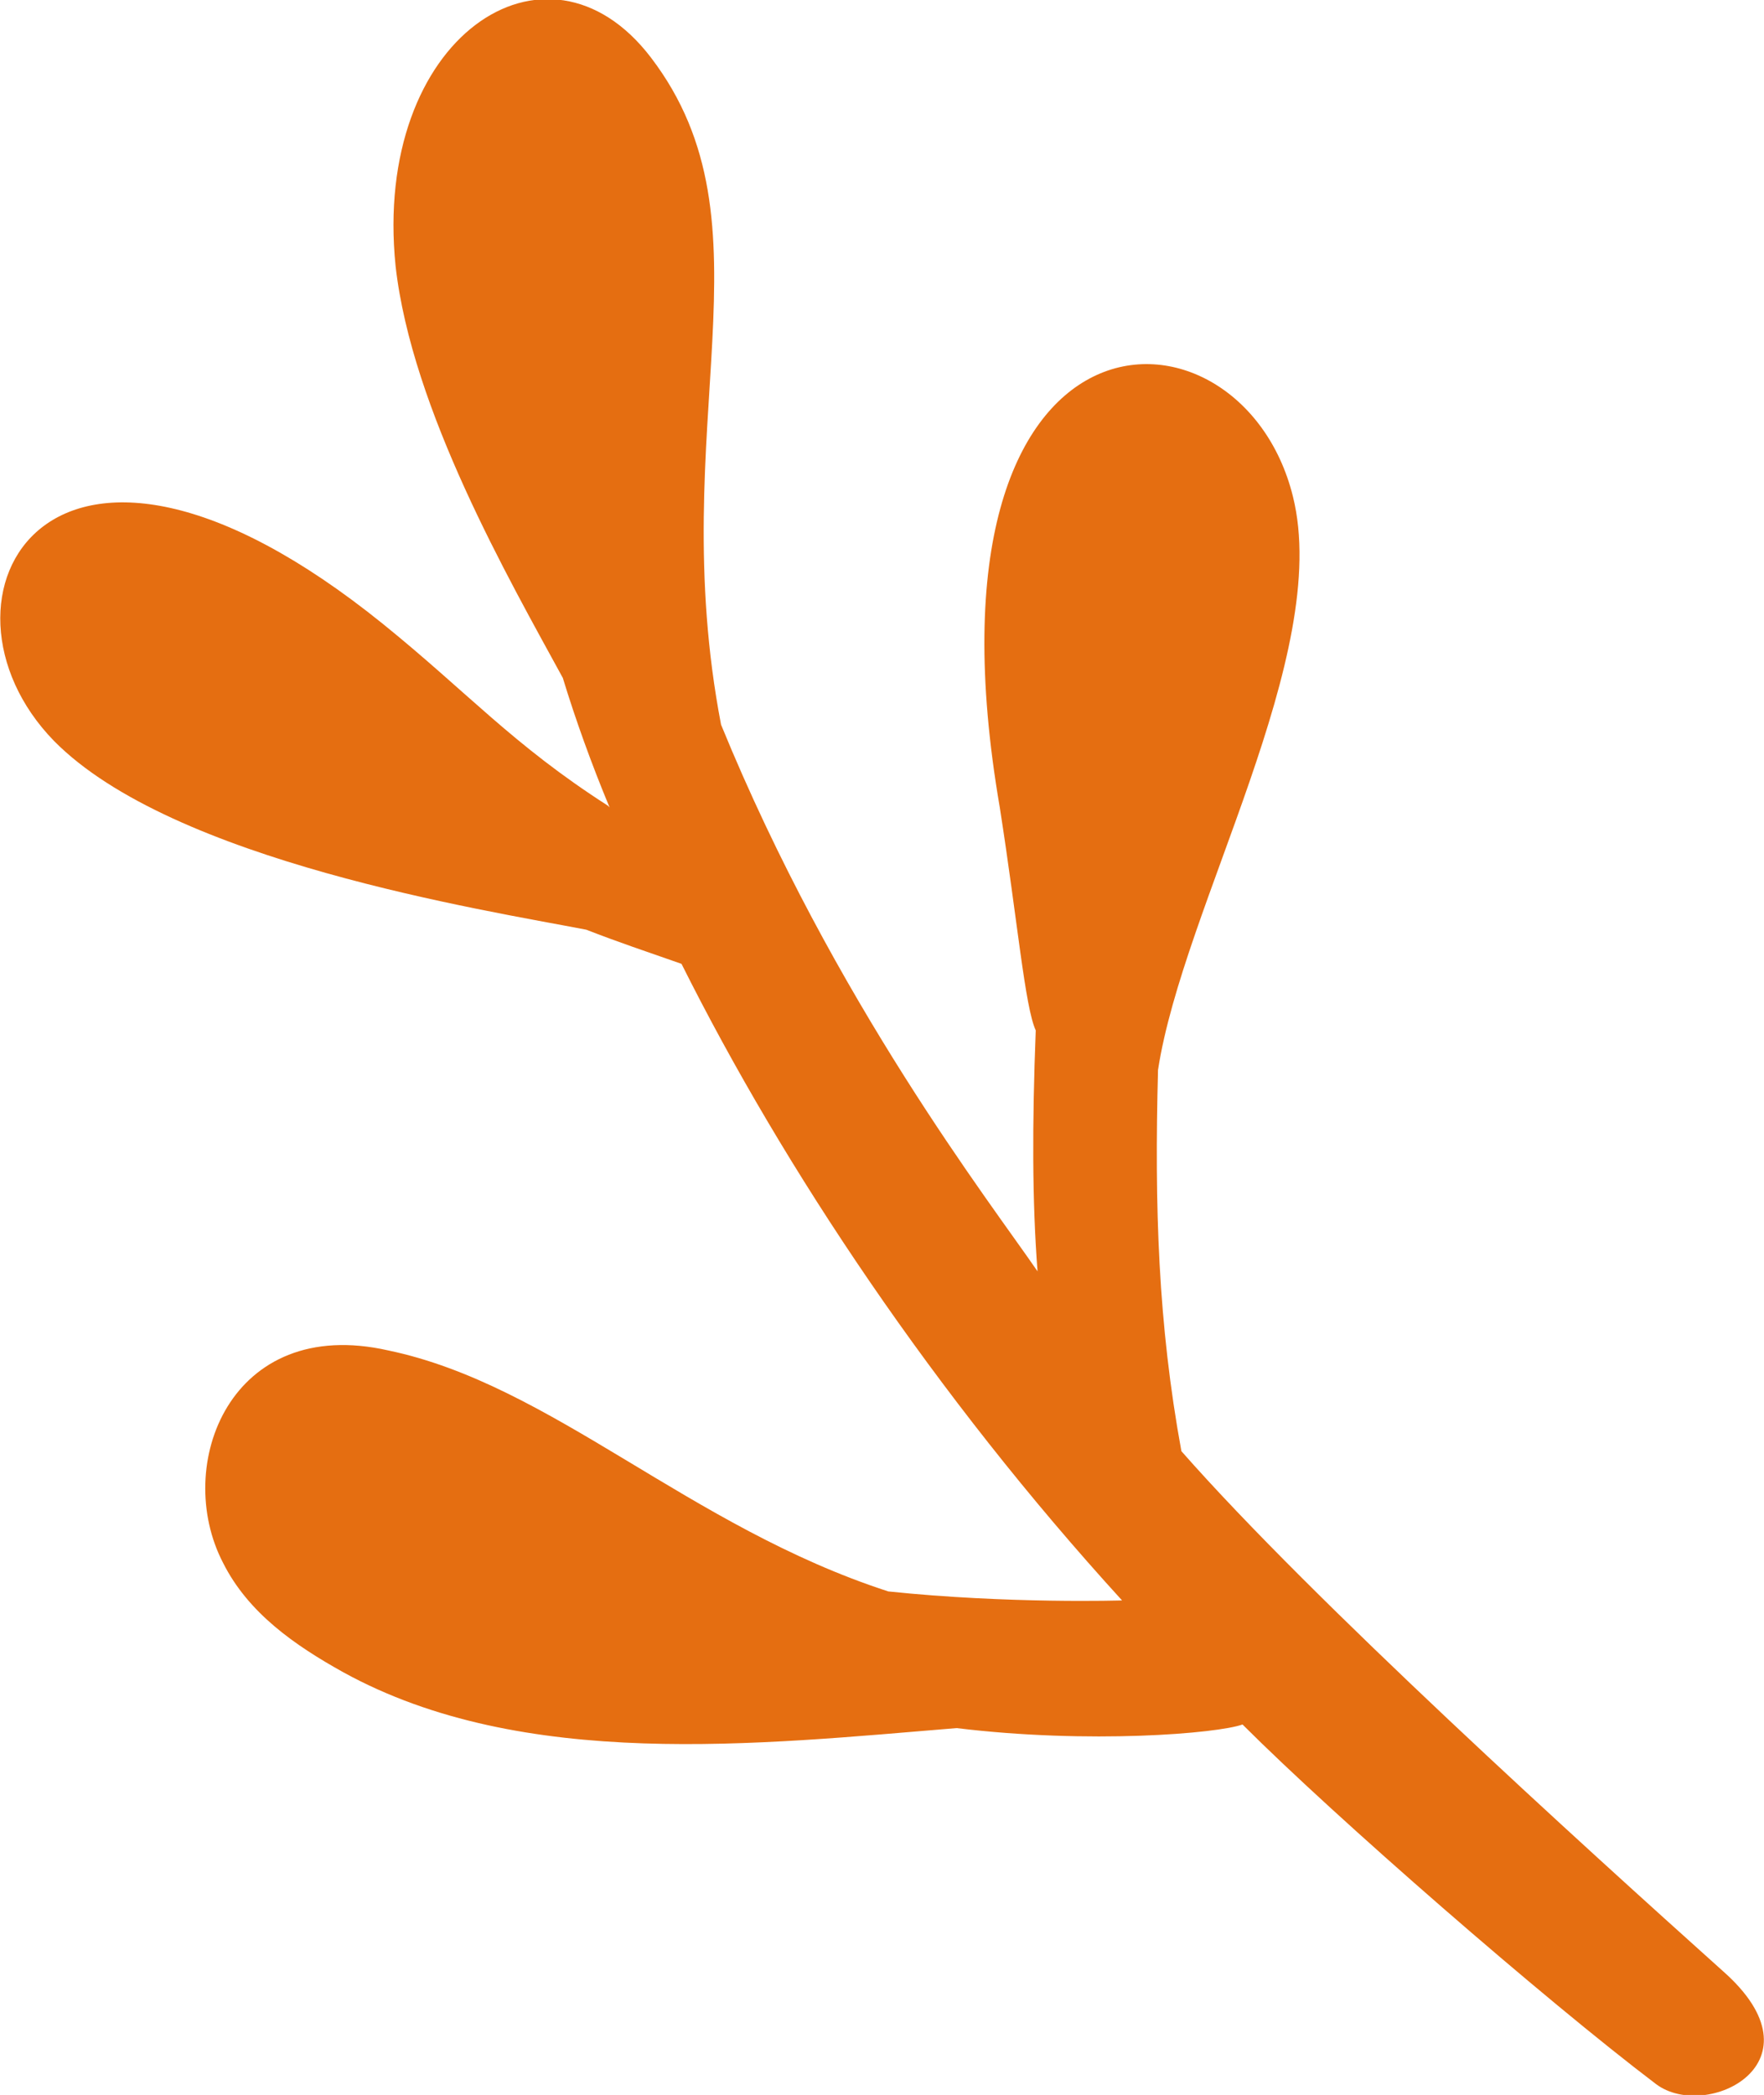
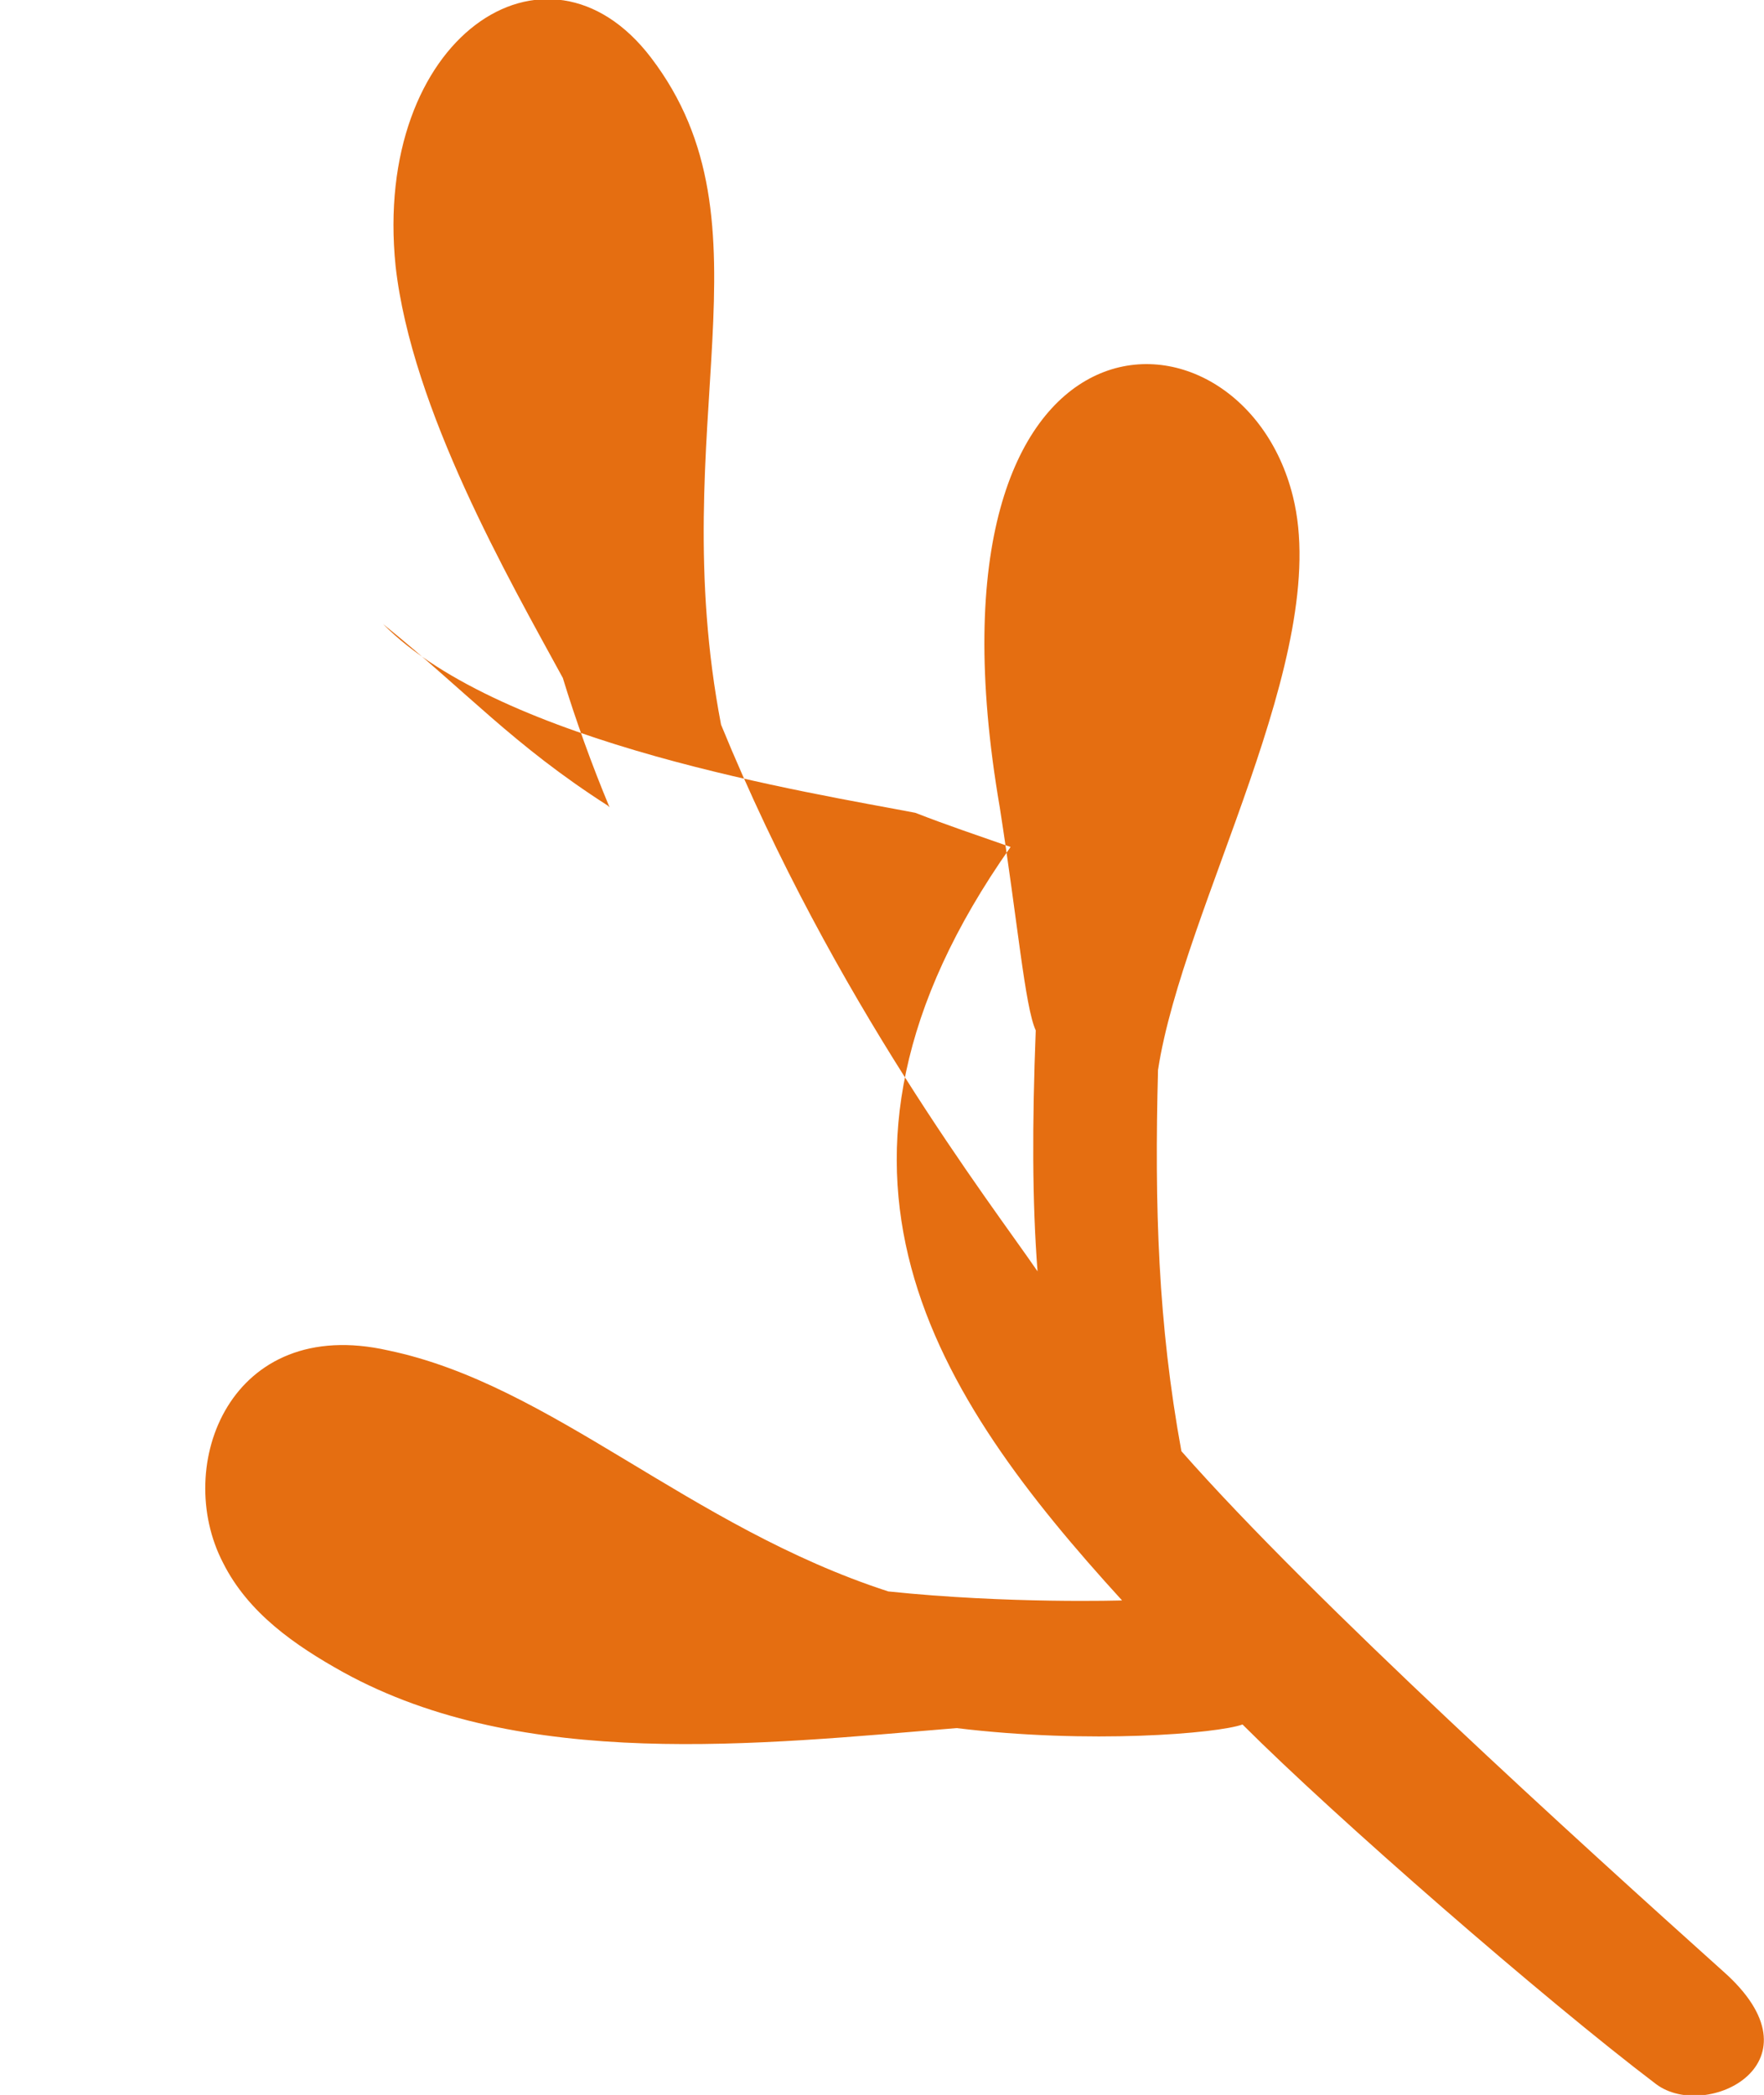
<svg xmlns="http://www.w3.org/2000/svg" id="Layer_1" x="0px" y="0px" width="98.1px" height="116.5px" viewBox="0 0 98.1 116.5" style="enable-background:new 0 0 98.1 116.5;" xml:space="preserve">
  <style type="text/css">  .st0{fill:#E56E11;}  </style>
  <g>
-     <path class="st0" d="M95.8,109.6c-7.8-7-22.8-20.6-30.1-28.9c-1.3-7.1-1.5-13.6-1.3-21.2c1.4-9.1,9.7-23.1,7.5-31.9 C69,15.9,50.6,15.8,55.6,44.9c1,6.4,1.4,11.1,2,12.4c-0.2,5.2-0.2,9.5,0.1,13.4c-2.6-3.8-11.3-15-17.6-30.4 c-3.2-16.7,3.2-27.8-3.9-37.1C30.4-4.4,20.7,2.1,22,14.8c0.9,8,6.3,17.4,9.3,22.9c0.7,2.3,1.6,4.8,2.6,7.2l-0.1-0.1 c-5.3-3.4-7.8-6.3-12.5-10.1C2.6,19.6-4.6,33.4,3,41.2c6.6,6.7,23.9,9.4,29.6,10.5c1.8,0.7,3.3,1.2,5.3,1.9 C43.6,65,52,77.6,62.4,89c0,0-6.3,0.2-13-0.5C38.3,84.9,30.7,77,21.6,75.1c-8.8-2-12,6.4-9.2,11.8c1.4,2.8,4,4.6,6.7,6.1 c10,5.5,23.1,4,34.1,3.1c7.4,0.9,14.5,0.3,15.9-0.2c5.2,5.2,16.8,15.3,23,20C94.9,118,101.6,114.7,95.8,109.6" />
+     <path class="st0" d="M95.8,109.6c-7.8-7-22.8-20.6-30.1-28.9c-1.3-7.1-1.5-13.6-1.3-21.2c1.4-9.1,9.7-23.1,7.5-31.9 C69,15.9,50.6,15.8,55.6,44.9c1,6.4,1.4,11.1,2,12.4c-0.2,5.2-0.2,9.5,0.1,13.4c-2.6-3.8-11.3-15-17.6-30.4 c-3.2-16.7,3.2-27.8-3.9-37.1C30.4-4.4,20.7,2.1,22,14.8c0.9,8,6.3,17.4,9.3,22.9c0.7,2.3,1.6,4.8,2.6,7.2l-0.1-0.1 c-5.3-3.4-7.8-6.3-12.5-10.1c6.6,6.7,23.9,9.4,29.6,10.5c1.8,0.7,3.3,1.2,5.3,1.9 C43.6,65,52,77.6,62.4,89c0,0-6.3,0.2-13-0.5C38.3,84.9,30.7,77,21.6,75.1c-8.8-2-12,6.4-9.2,11.8c1.4,2.8,4,4.6,6.7,6.1 c10,5.5,23.1,4,34.1,3.1c7.4,0.9,14.5,0.3,15.9-0.2c5.2,5.2,16.8,15.3,23,20C94.9,118,101.6,114.7,95.8,109.6" />
  </g>
</svg>